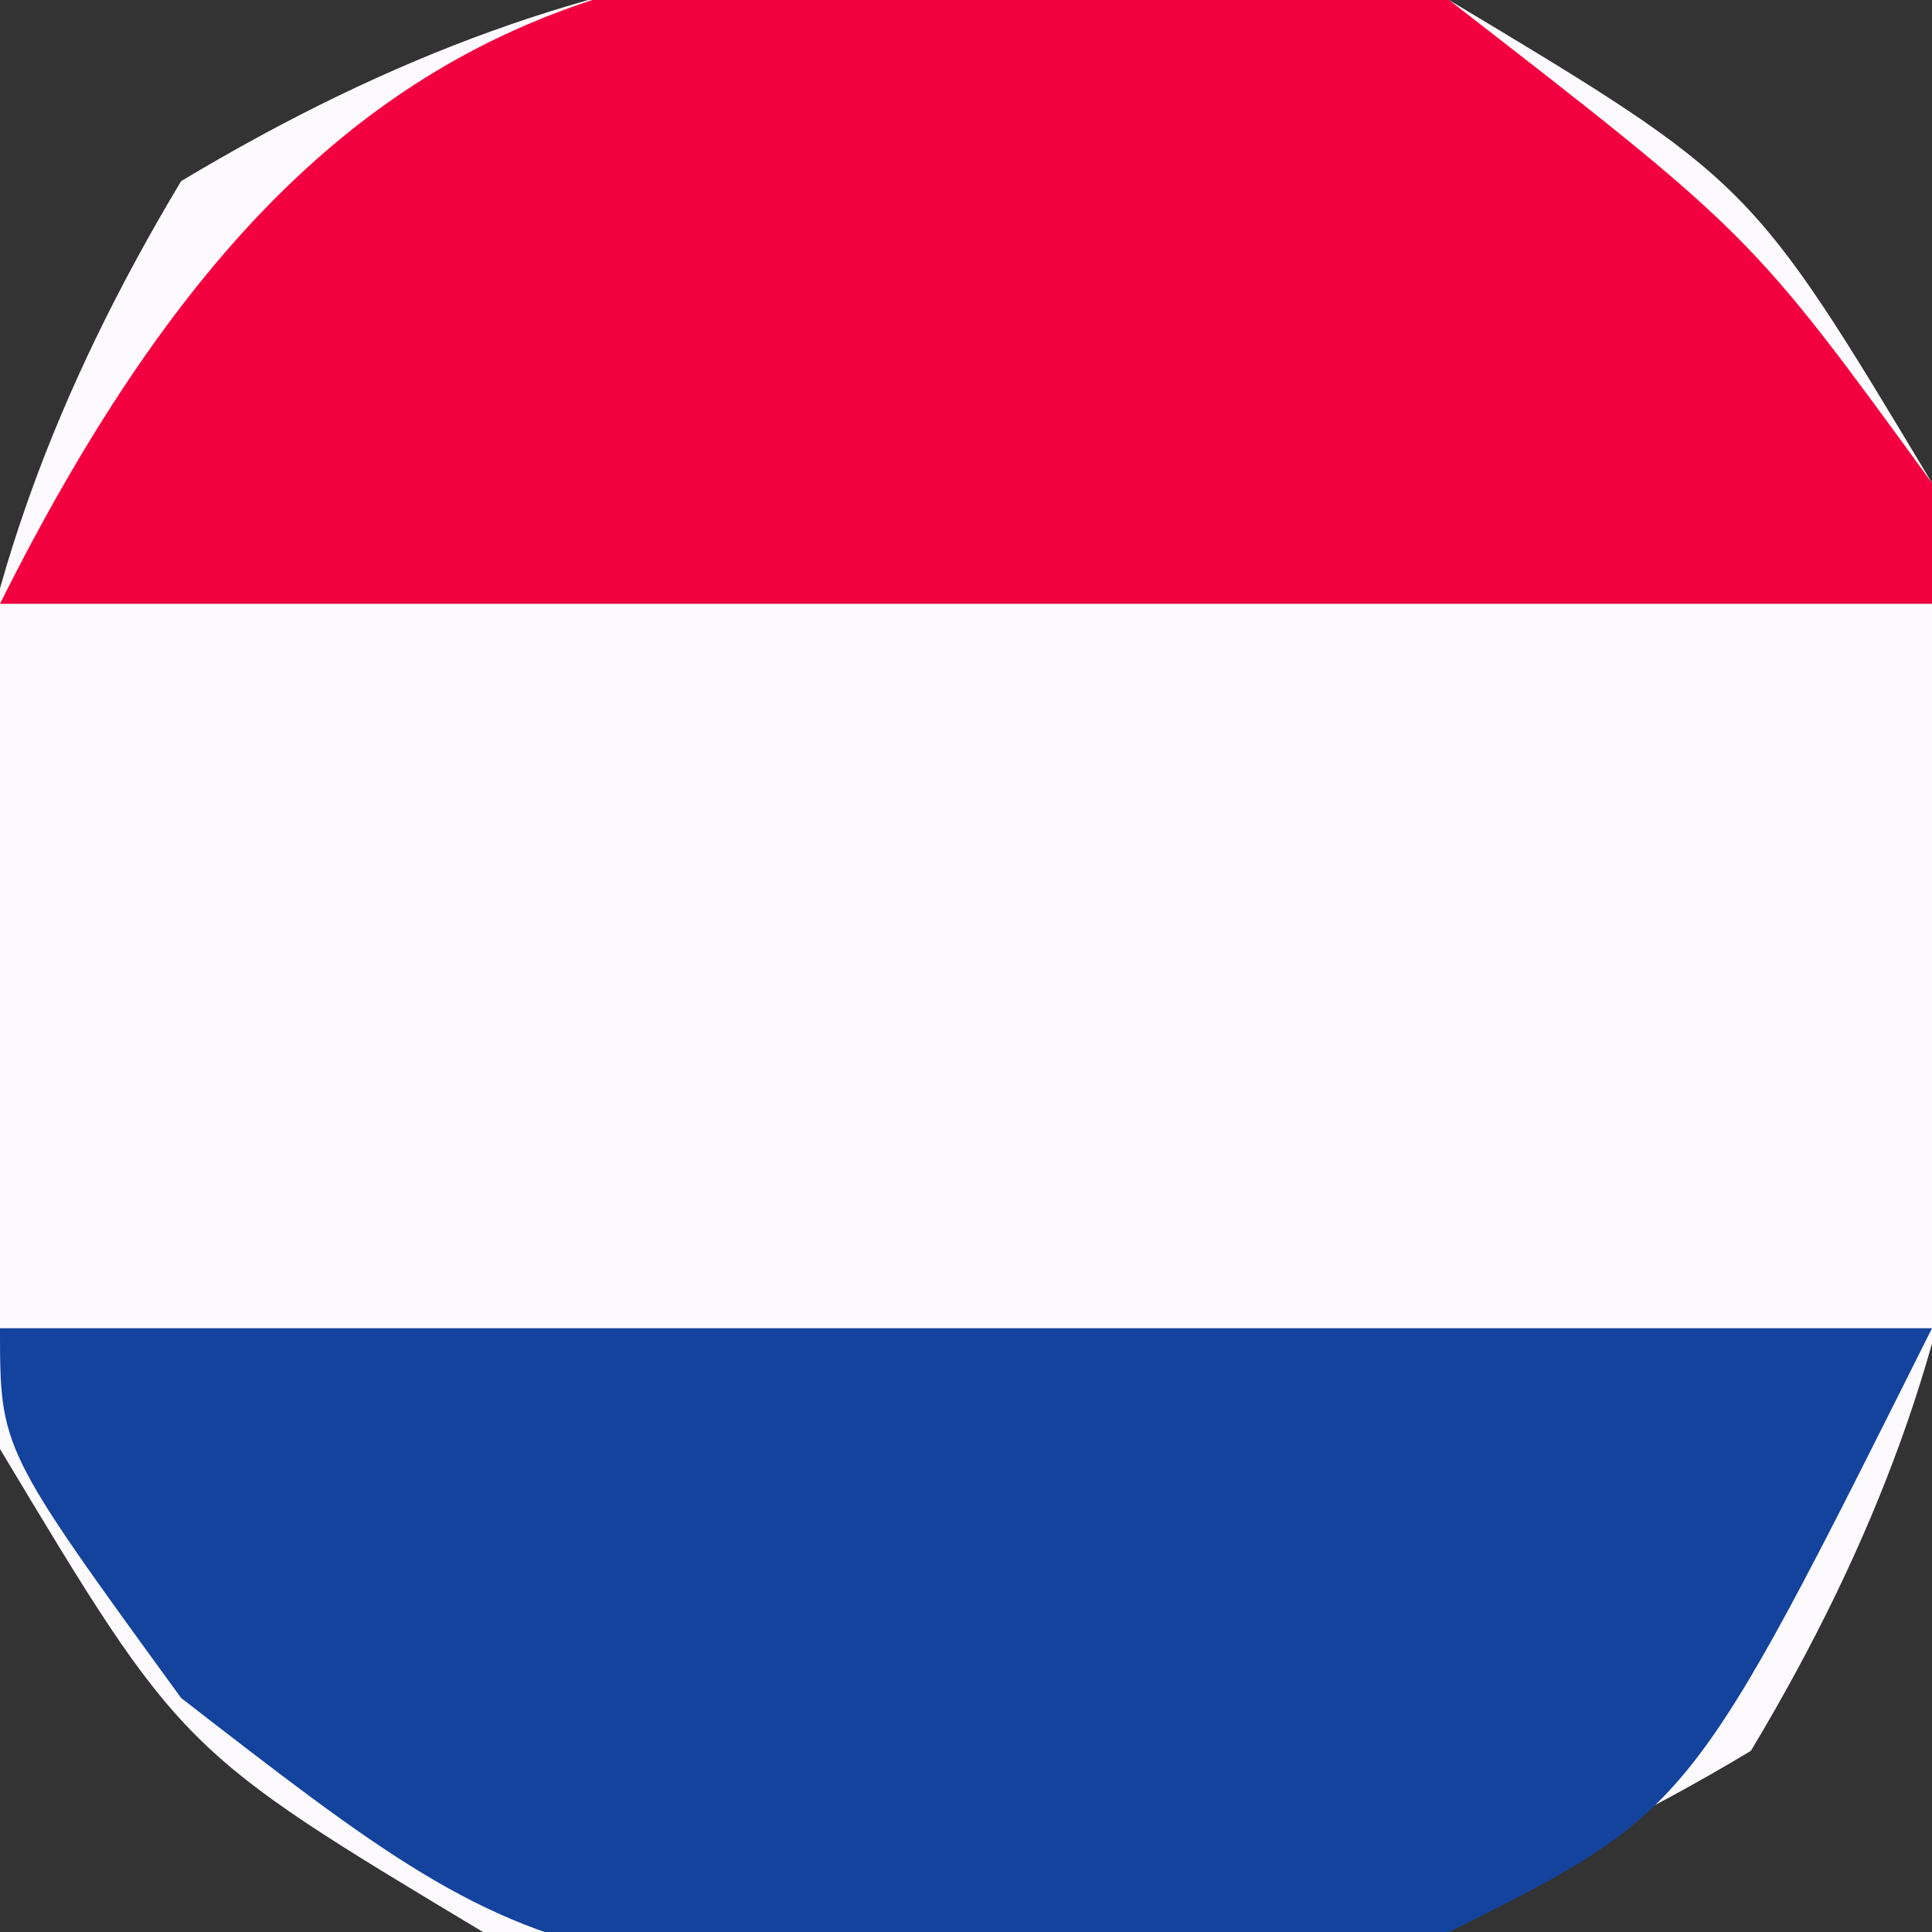
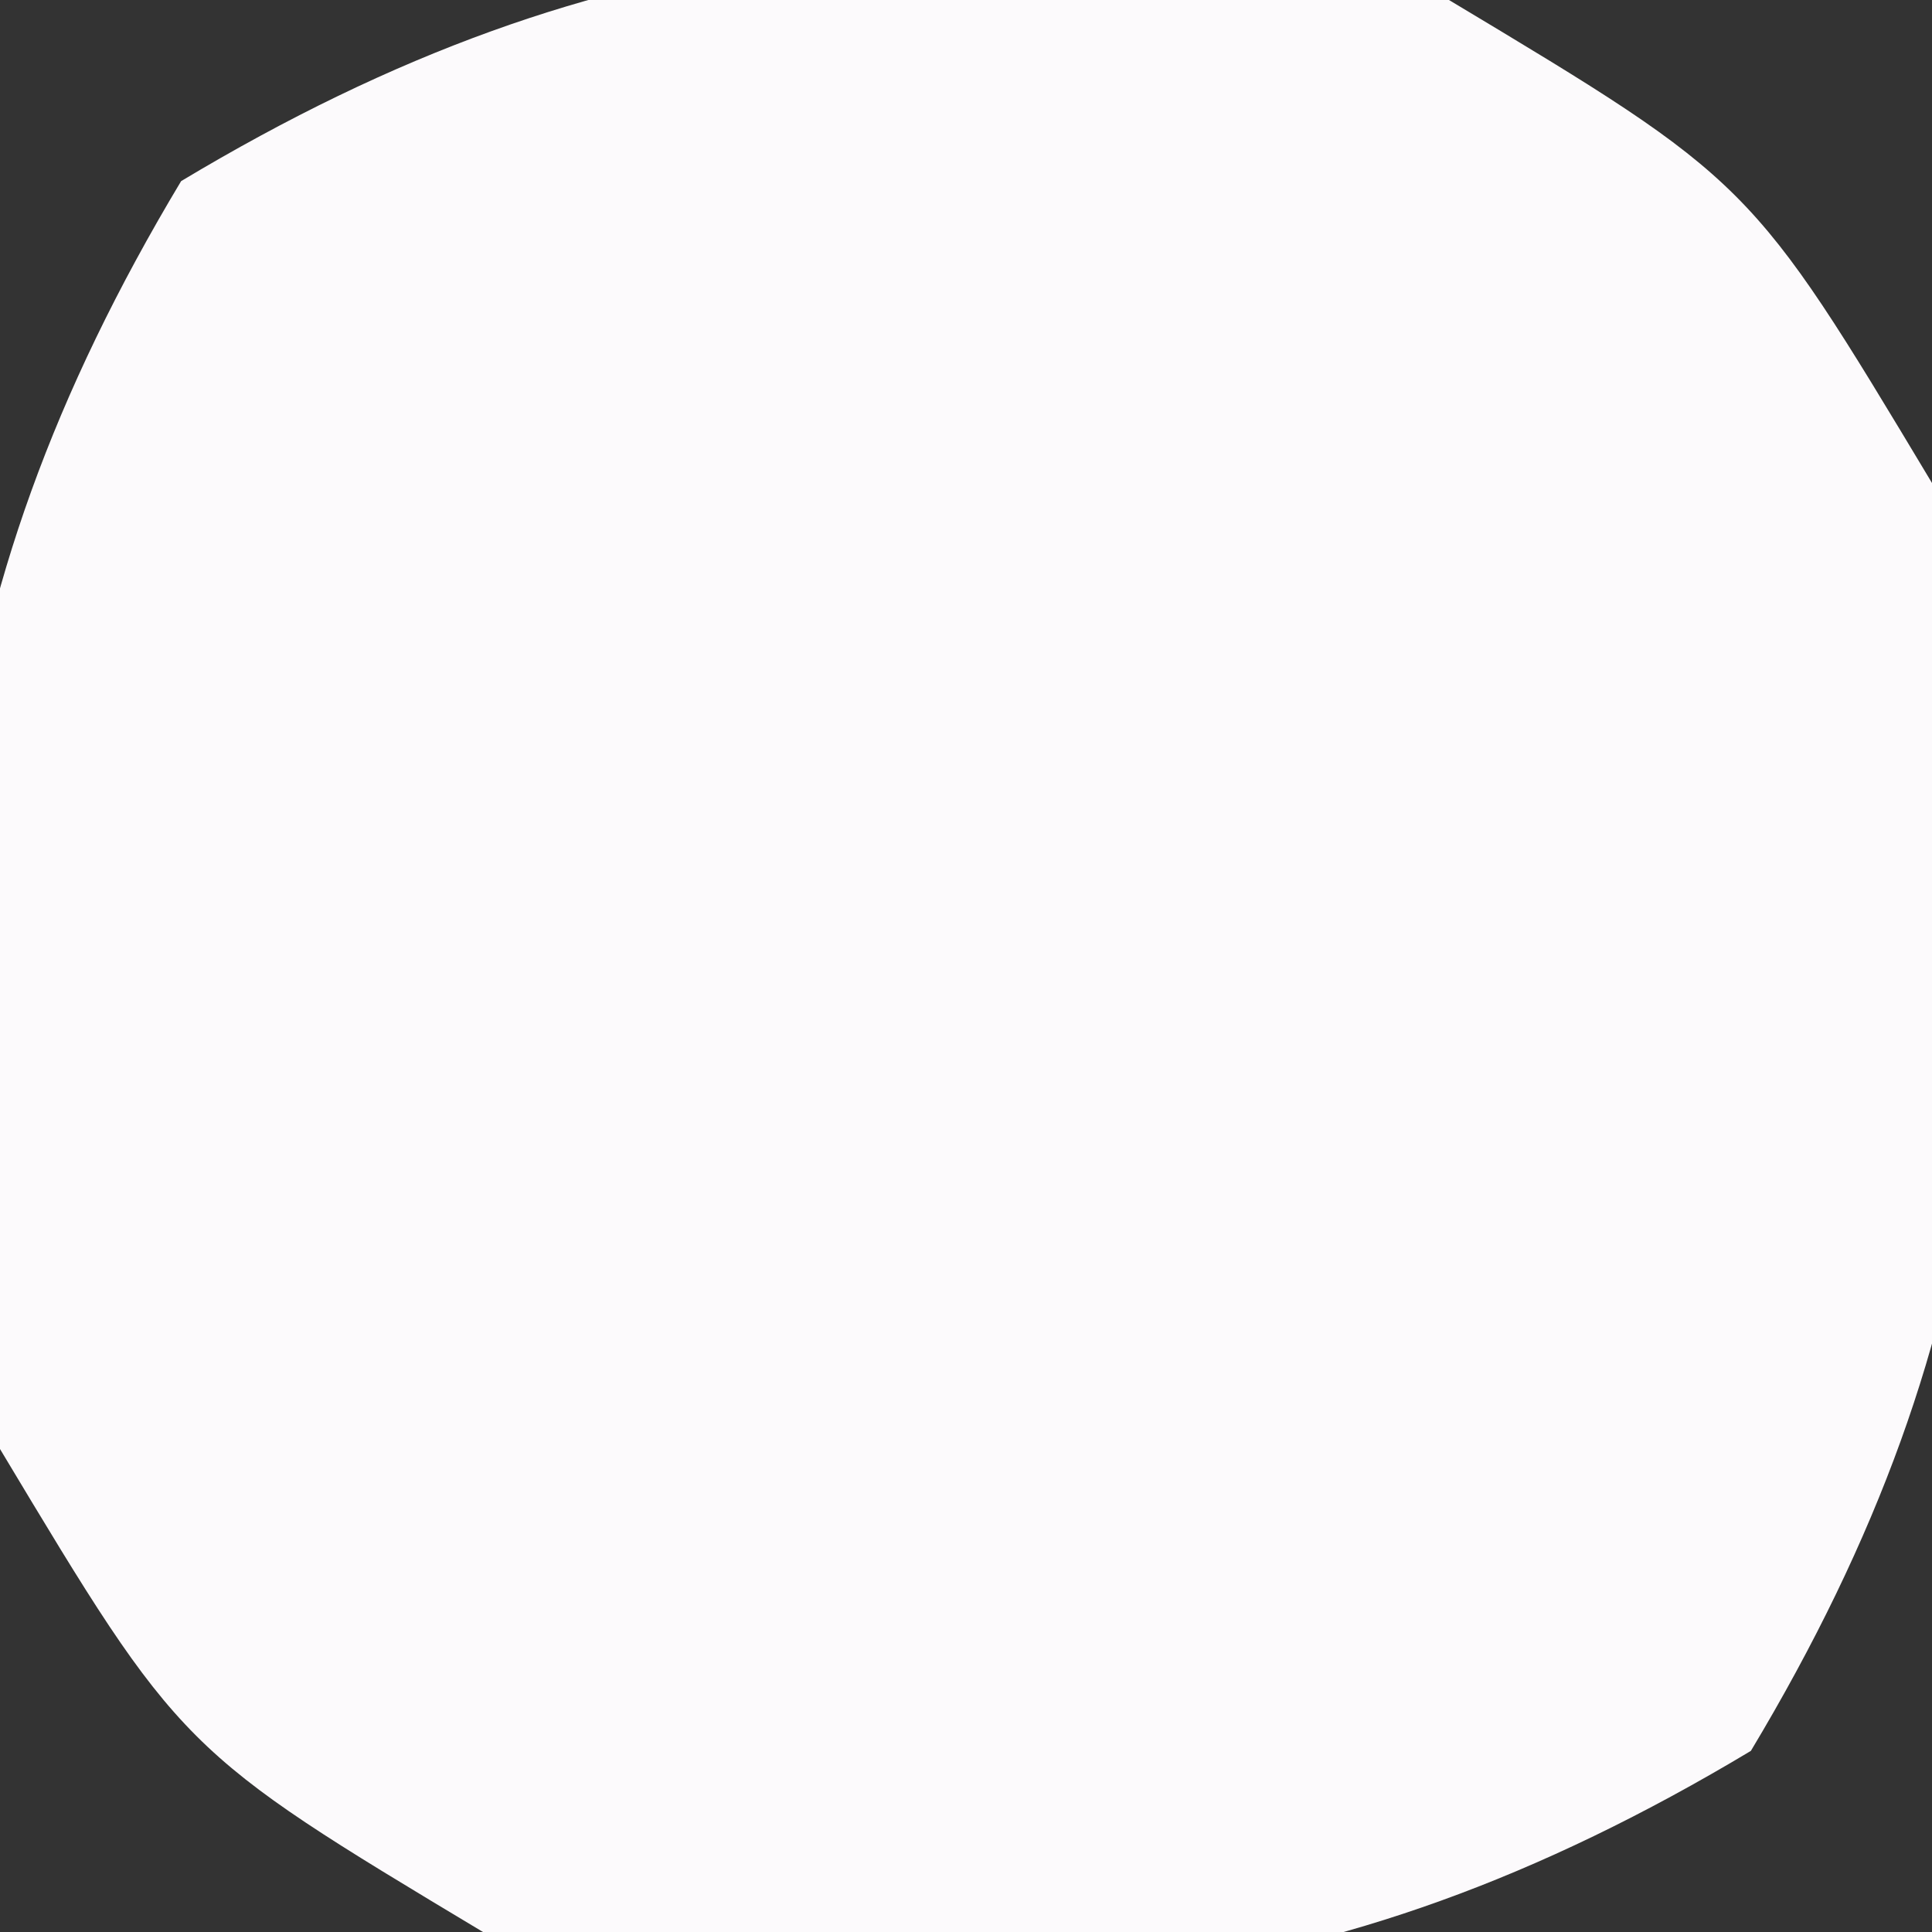
<svg xmlns="http://www.w3.org/2000/svg" version="1.1" width="16" height="16">
  <rect width="100%" height="100%" fill="#333333" stroke="none" />
  <path d="M0 0 C2.5 1.5 2.5 1.5 4 4 C4.791 8.021 4.622 10.964 2.5 14.5 C-1.036 16.622 -3.979 16.791 -8 16 C-10.5 14.5 -10.5 14.5 -12 12 C-12.791 7.979 -12.622 5.036 -10.5 1.5 C-6.964 -0.622 -4.021 -0.791 0 0 Z " fill="#FCFAFC" transform="translate(12,0)" />
-   <path d="M0 0 C5.28 0 10.56 0 16 0 C14 4 14 4 12 5 C4.754 5.584 4.754 5.584 1.5 3.062 C0 1 0 1 0 0 Z " fill="#14439E" transform="translate(0,11)" />
-   <path d="M0 0 C2.5 1.938 2.5 1.938 4 4 C4 4.33 4 4.66 4 5 C-1.28 5 -6.56 5 -12 5 C-9.173 -0.654 -6.053 -0.909 0 0 Z " fill="#F30040" transform="translate(12,0)" />
</svg>